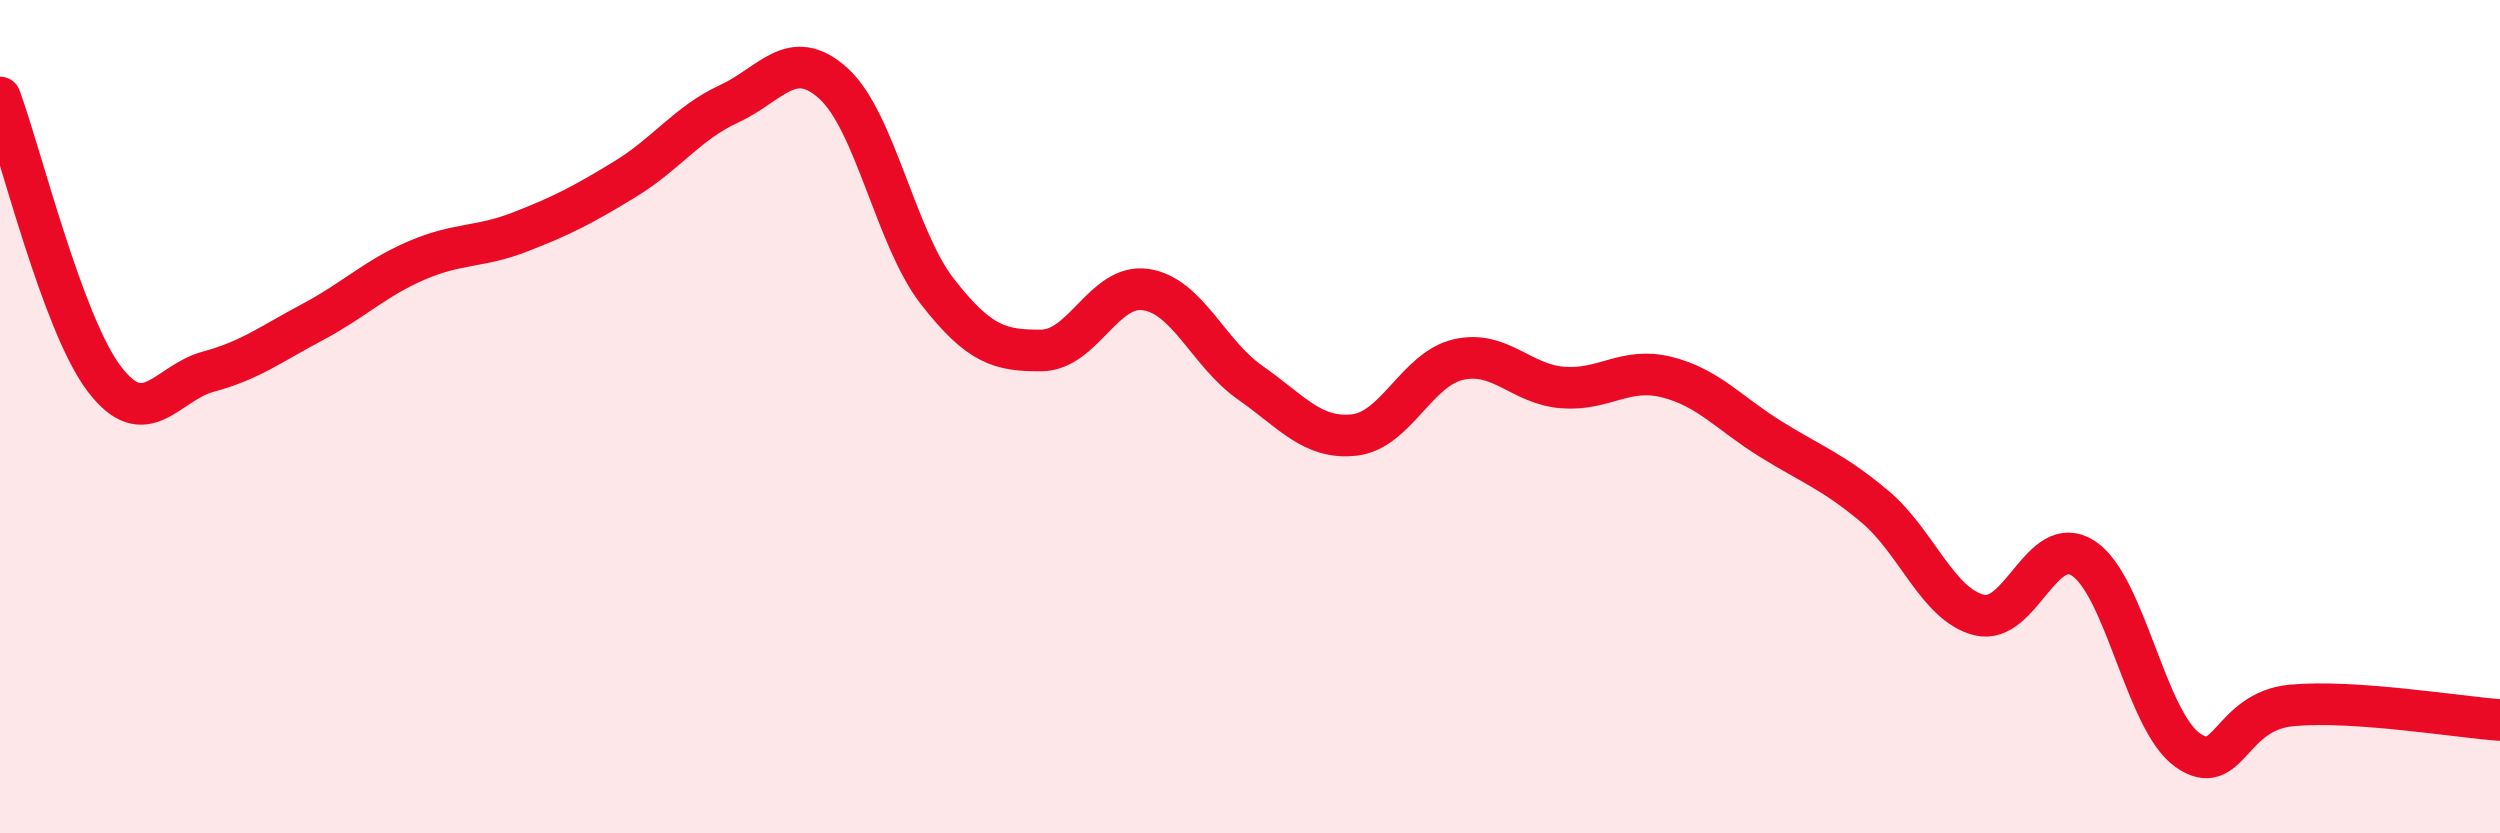
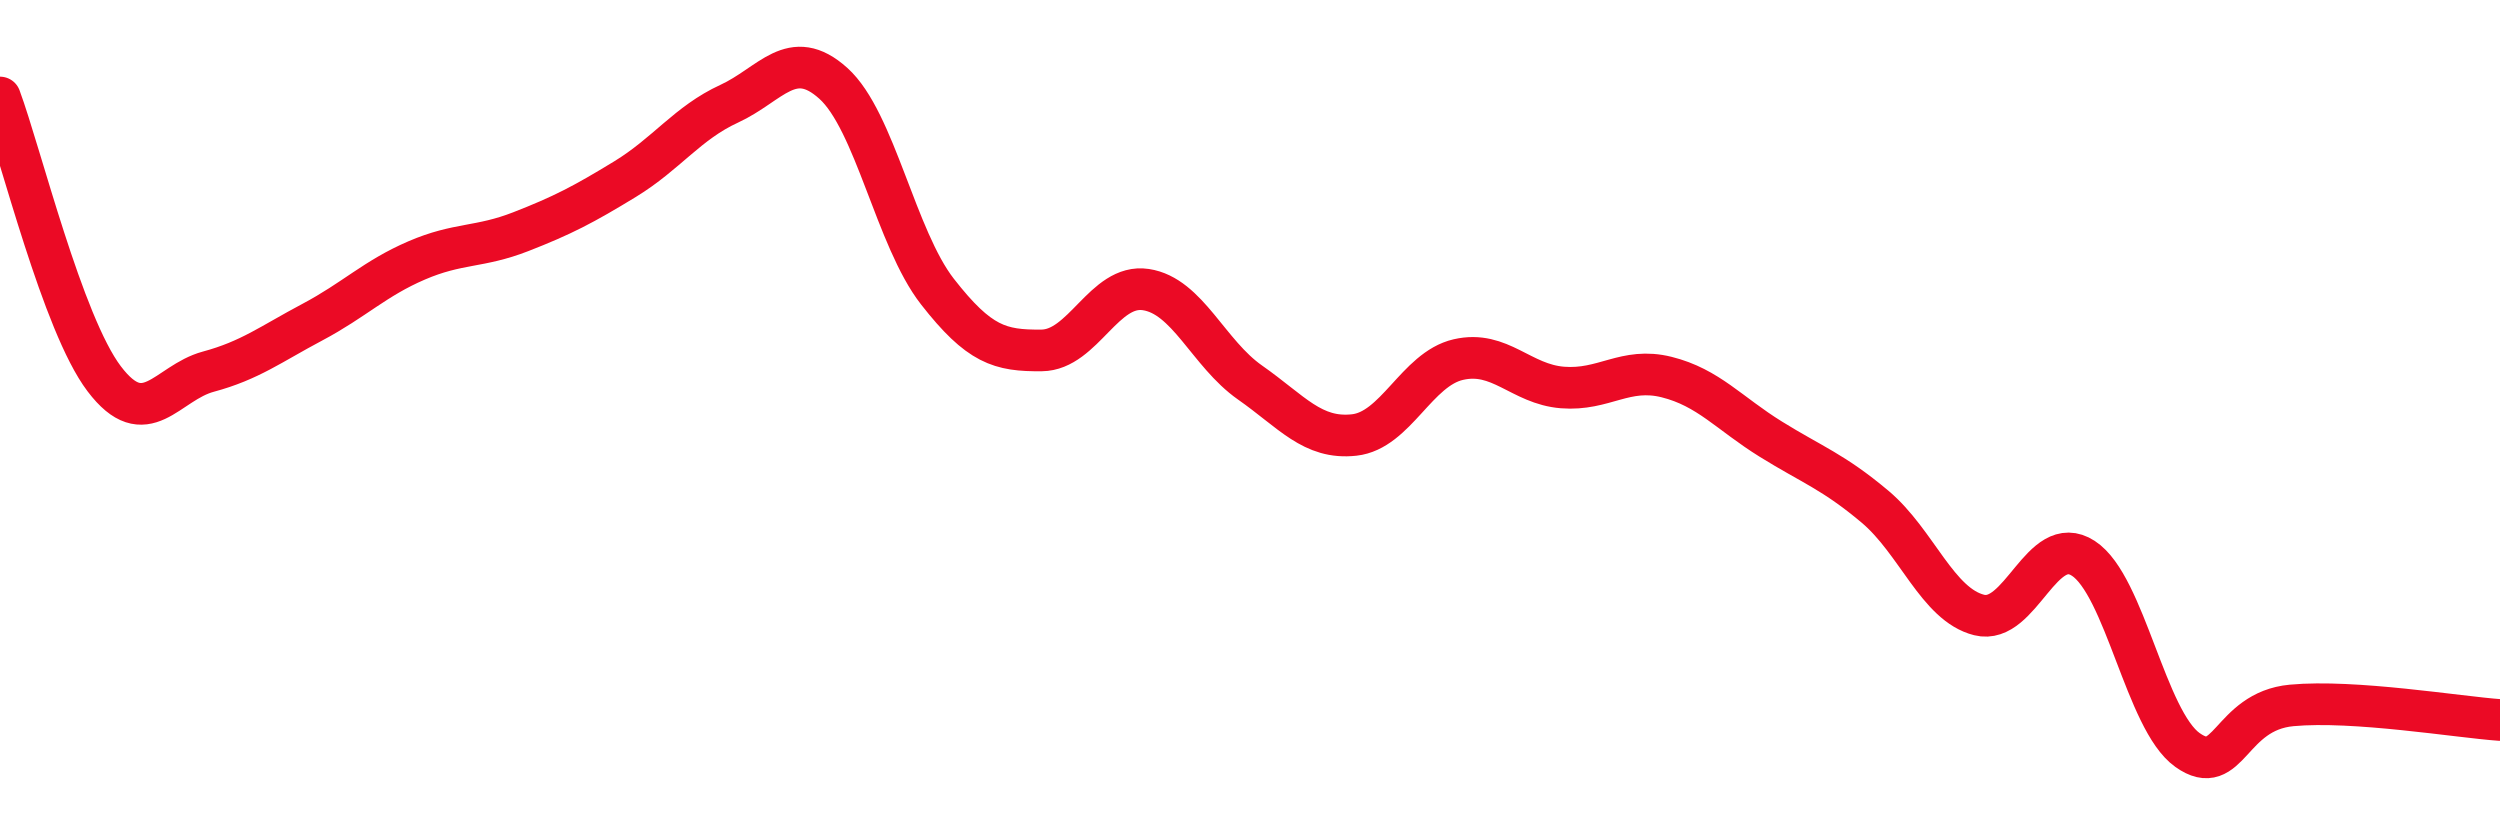
<svg xmlns="http://www.w3.org/2000/svg" width="60" height="20" viewBox="0 0 60 20">
-   <path d="M 0,2.34 C 0.5,3.69 1.5,7.77 2.5,9.09 C 3.5,10.41 4,9.19 5,8.92 C 6,8.65 6.5,8.26 7.5,7.73 C 8.5,7.2 9,6.68 10,6.25 C 11,5.82 11.5,5.95 12.5,5.56 C 13.5,5.17 14,4.91 15,4.3 C 16,3.69 16.5,2.95 17.5,2.49 C 18.5,2.03 19,1.1 20,2 C 21,2.9 21.5,5.72 22.5,7 C 23.5,8.28 24,8.42 25,8.41 C 26,8.4 26.5,6.8 27.5,6.95 C 28.5,7.1 29,8.48 30,9.18 C 31,9.88 31.5,10.55 32.5,10.44 C 33.5,10.33 34,8.86 35,8.63 C 36,8.4 36.5,9.22 37.5,9.3 C 38.5,9.38 39,8.8 40,9.05 C 41,9.3 41.5,9.92 42.5,10.54 C 43.5,11.16 44,11.32 45,12.16 C 46,13 46.5,14.51 47.5,14.76 C 48.5,15.01 49,12.75 50,13.4 C 51,14.05 51.5,17.29 52.5,18 C 53.5,18.71 53.5,17.07 55,16.93 C 56.5,16.79 59,17.21 60,17.28L60 20L0 20Z" fill="#EB0A25" opacity="0.1" stroke-linecap="round" stroke-linejoin="round" />
  <path d="M 0,2.34 C 0.5,3.69 1.5,7.77 2.5,9.09 C 3.5,10.41 4,9.19 5,8.92 C 6,8.65 6.5,8.26 7.5,7.73 C 8.5,7.2 9,6.68 10,6.25 C 11,5.82 11.5,5.95 12.5,5.56 C 13.5,5.17 14,4.91 15,4.3 C 16,3.69 16.5,2.95 17.5,2.49 C 18.5,2.03 19,1.1 20,2 C 21,2.9 21.5,5.72 22.5,7 C 23.5,8.28 24,8.42 25,8.41 C 26,8.4 26.5,6.8 27.5,6.95 C 28.5,7.1 29,8.48 30,9.18 C 31,9.88 31.5,10.55 32.5,10.44 C 33.5,10.33 34,8.86 35,8.63 C 36,8.4 36.5,9.22 37.5,9.3 C 38.5,9.38 39,8.8 40,9.05 C 41,9.3 41.5,9.92 42.5,10.54 C 43.5,11.16 44,11.32 45,12.16 C 46,13 46.5,14.51 47.5,14.76 C 48.5,15.01 49,12.75 50,13.4 C 51,14.05 51.5,17.29 52.5,18 C 53.5,18.71 53.5,17.07 55,16.93 C 56.5,16.79 59,17.21 60,17.28" stroke="#EB0A25" stroke-width="1" fill="none" stroke-linecap="round" stroke-linejoin="round" />
</svg>